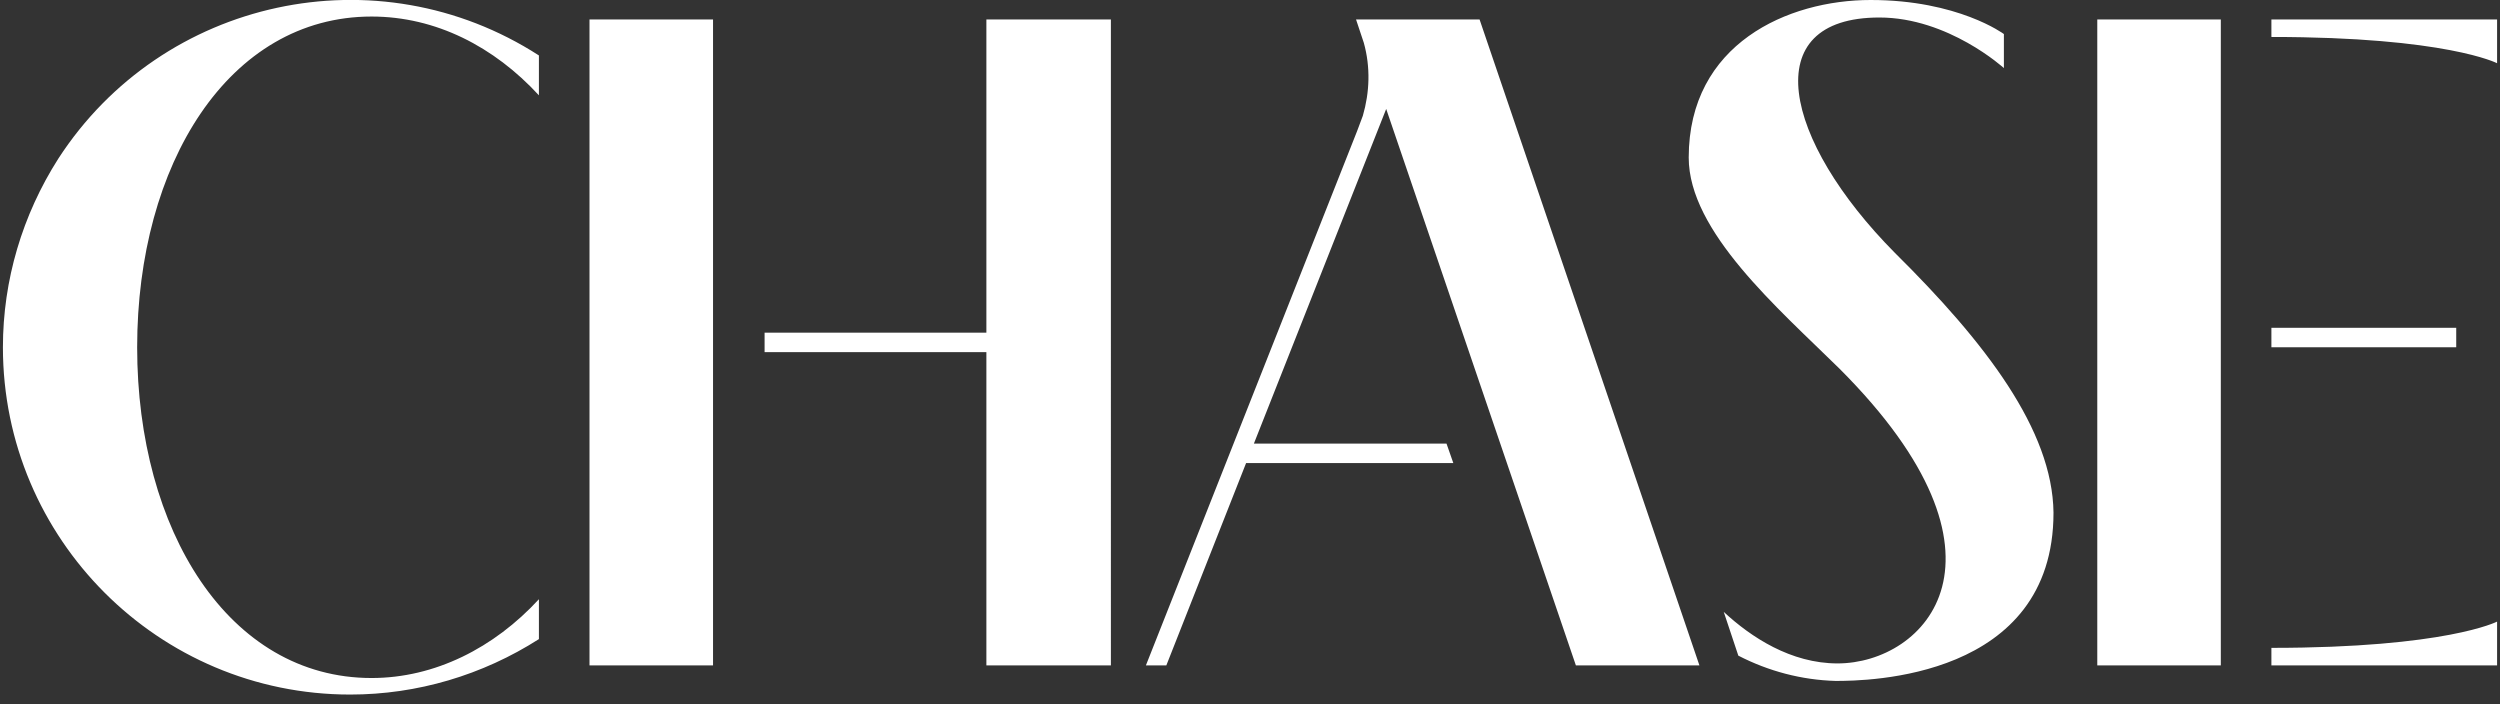
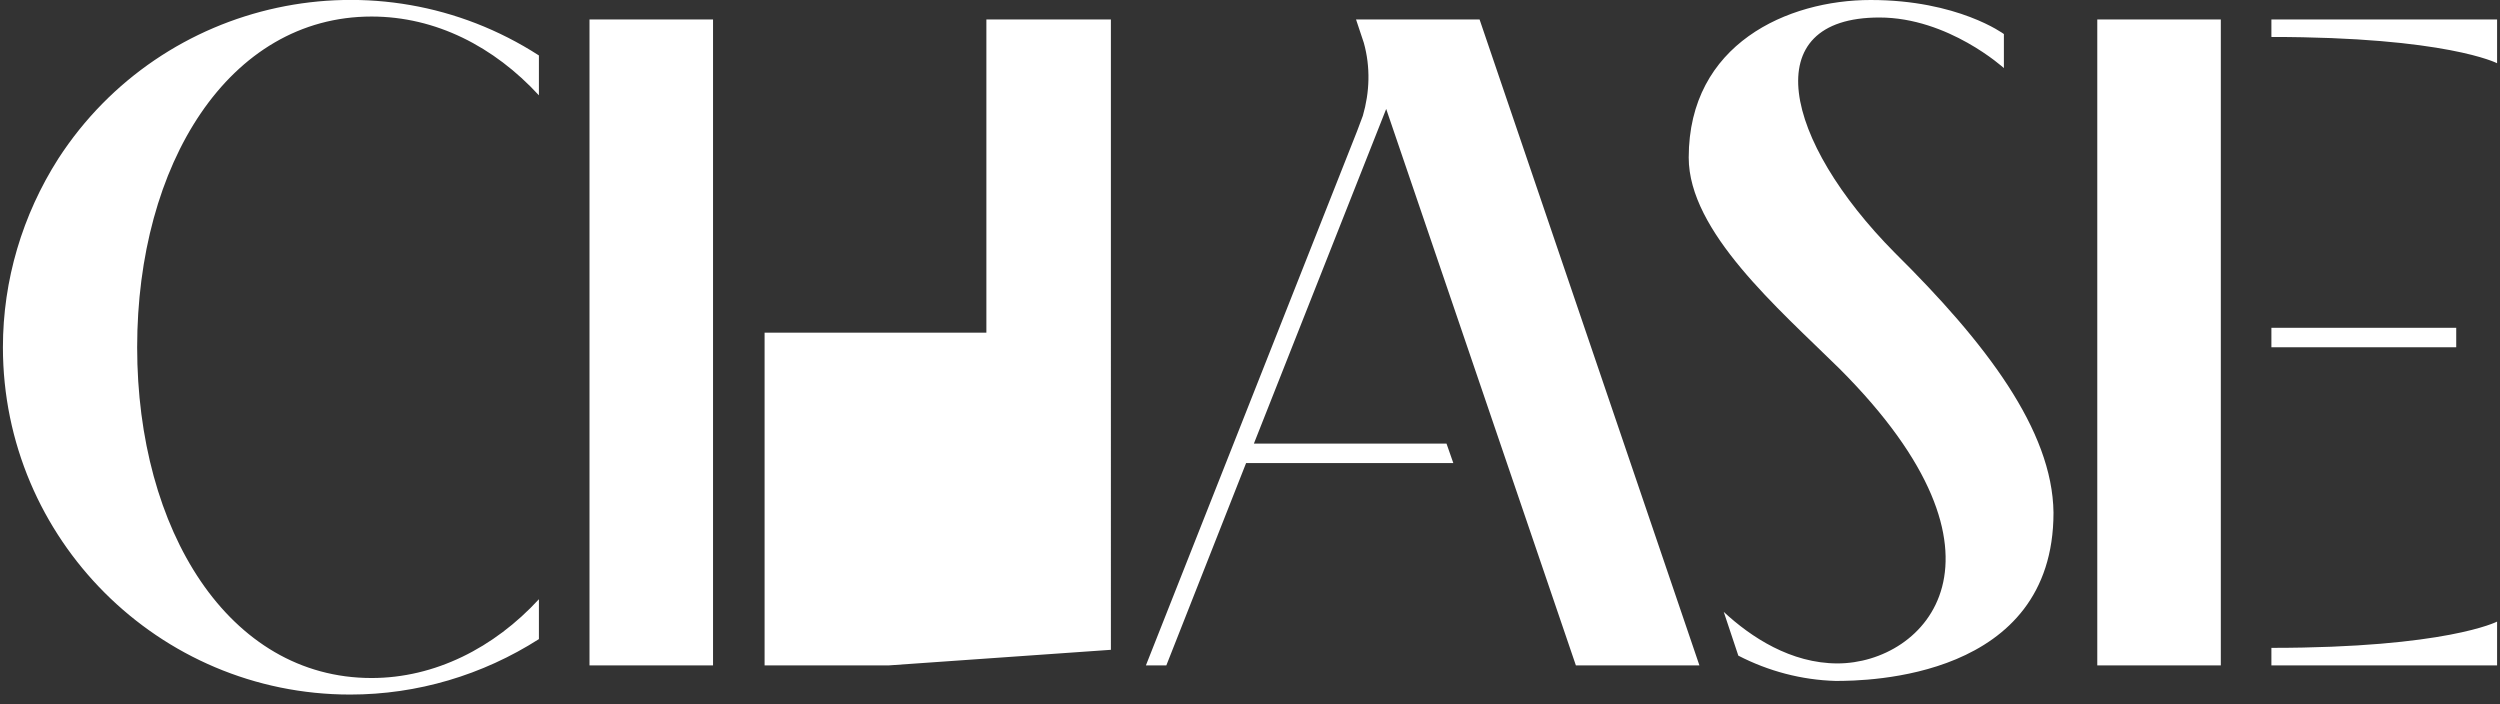
<svg xmlns="http://www.w3.org/2000/svg" id="f258d56d-a9c2-42b3-ab26-9f36786c0621" width="257" height="72.4" viewBox="0 0 257 72.4">
  <rect x="0" y="0" width="257" height="72.4" fill="#333333" stroke="none" />
  <style>.st0{fill:#fff}</style>
  <title>Artboard 1</title>
-   <path class="st0" d="M60.6 2h12.7v66.4H60.6zm53.6 64.8V2h-12.8v32.2H78.6v2h22.8v32.2h12.8M.3 35.7c0 19.7 16 35.7 35.7 35.7 6.9 0 13.6-2 19.4-5.7v-4.1c-4.6 5-10.7 8.1-17.2 8.1-14.7 0-24.1-15.2-24.1-34s9.4-34 24.1-34c6.6 0 12.6 3.1 17.2 8.1V5.7C38.8-5 16.7-.2 6 16.3 2.3 22.1.3 28.8.3 35.7zM194.8 26c-11.5-11.6-14.3-24.2-1.6-24.2C200.3 1.8 206 7 206 7V3.5S201.3 0 192.3 0c-8.5 0-18.7 4.5-18.7 16.2 0 7.6 9.2 15.5 15.5 21.7 19.4 19.4 8.8 30.3-.2 30.3-4.8 0-8.9-2.7-11.7-5.3l1.5 4.5c3.1 1.6 6.5 2.5 10 2.6 3.2 0 22.4-.2 22.4-17.3-.1-8.5-7-17.5-16.3-26.7zm-74.9 42.4l8.2-20.8h21.3l-.7-2h-19.8l13.6-34.4L162 68.4h12.7L152.1 2h-12.7l.8 2.4c.7 2.5.6 5.1-.1 7.5l-.6 1.6-21.7 54.9h2.1zM215.6 2h12.7v66.4h-12.7zm17.9 31.7h19v2h-19zm0-31.7v1.8c18 0 23.2 2.7 23.2 2.7V2h-23.2zm0 66.4h23.2v-4.5s-5.2 2.7-23.2 2.7v1.8z" />
+   <path class="st0" d="M60.6 2h12.7v66.4H60.6zm53.6 64.8V2h-12.8v32.2H78.6v2v32.2h12.8M.3 35.7c0 19.7 16 35.7 35.7 35.7 6.9 0 13.6-2 19.4-5.7v-4.1c-4.6 5-10.7 8.1-17.2 8.1-14.7 0-24.1-15.2-24.1-34s9.4-34 24.1-34c6.6 0 12.6 3.1 17.2 8.1V5.7C38.8-5 16.7-.2 6 16.3 2.3 22.1.3 28.8.3 35.7zM194.8 26c-11.5-11.6-14.3-24.2-1.6-24.2C200.3 1.8 206 7 206 7V3.5S201.3 0 192.3 0c-8.5 0-18.7 4.5-18.7 16.2 0 7.6 9.2 15.5 15.5 21.7 19.4 19.4 8.8 30.3-.2 30.3-4.8 0-8.9-2.7-11.7-5.3l1.5 4.5c3.1 1.6 6.5 2.5 10 2.6 3.2 0 22.4-.2 22.4-17.3-.1-8.5-7-17.5-16.3-26.7zm-74.9 42.4l8.2-20.8h21.3l-.7-2h-19.8l13.6-34.4L162 68.4h12.7L152.1 2h-12.7l.8 2.4c.7 2.5.6 5.1-.1 7.5l-.6 1.6-21.7 54.9h2.1zM215.6 2h12.7v66.4h-12.7zm17.9 31.7h19v2h-19zm0-31.7v1.8c18 0 23.2 2.7 23.2 2.7V2h-23.2zm0 66.4h23.2v-4.5s-5.2 2.7-23.2 2.7v1.8z" />
</svg>